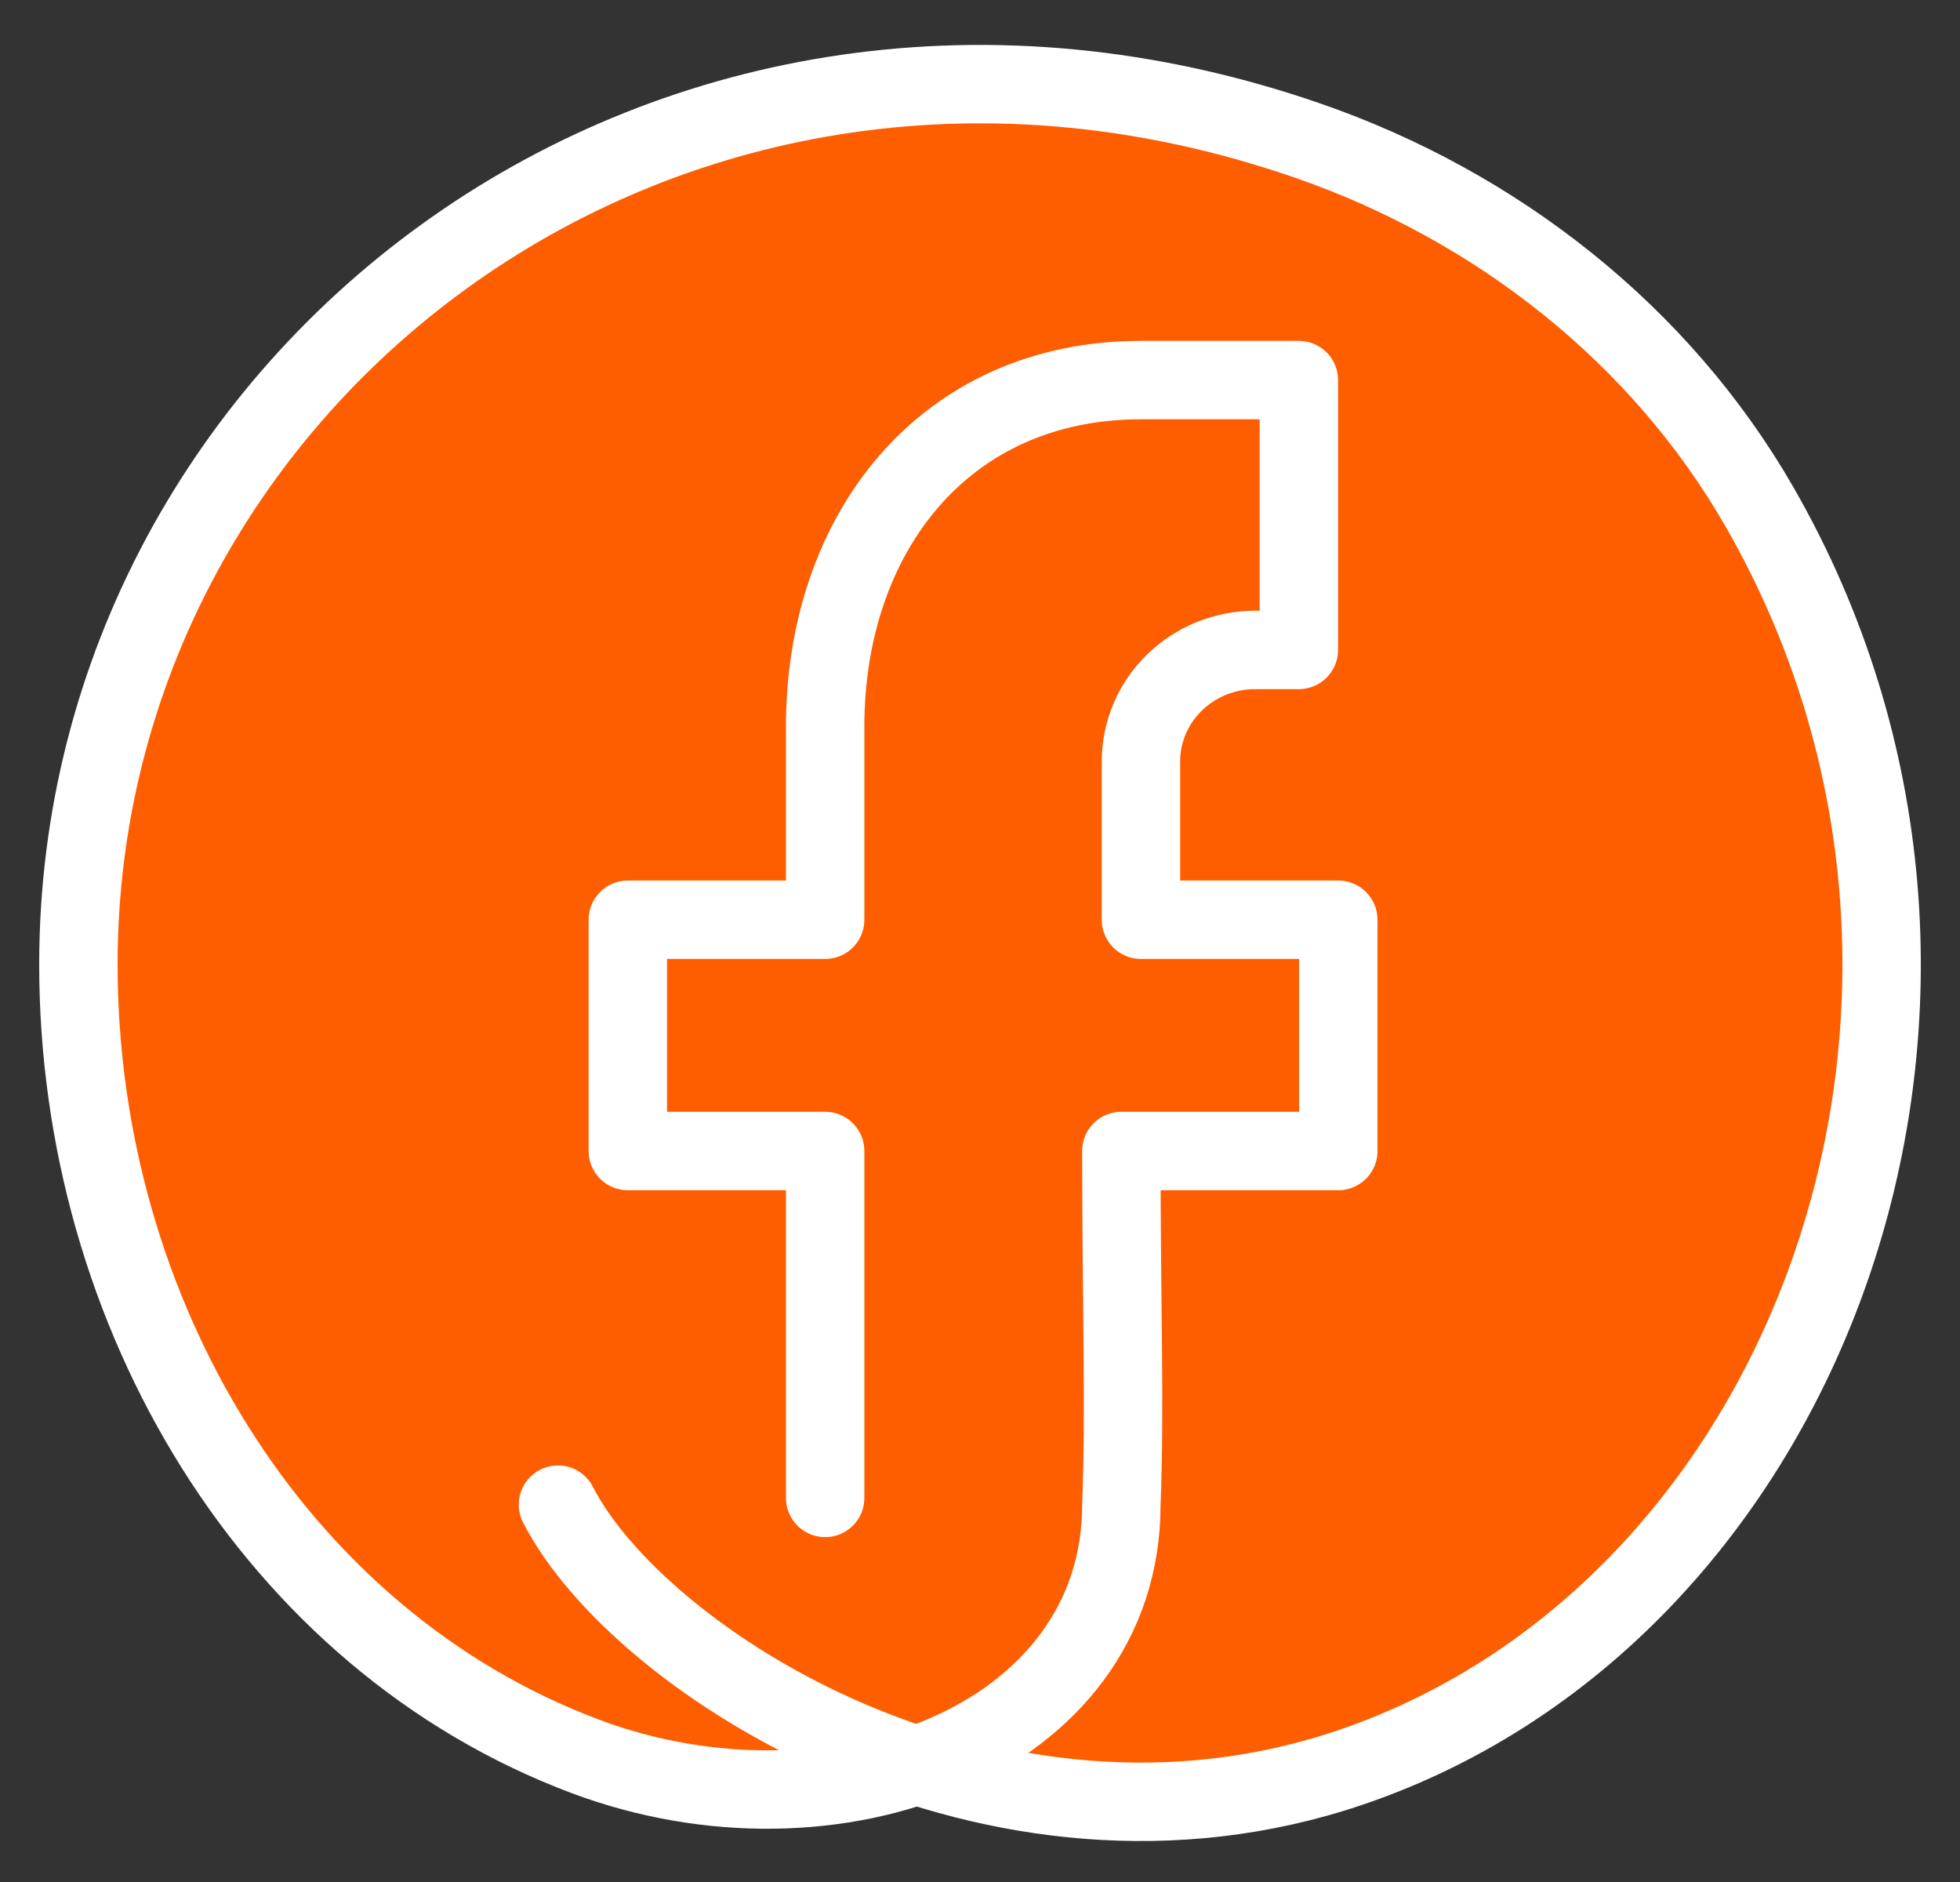
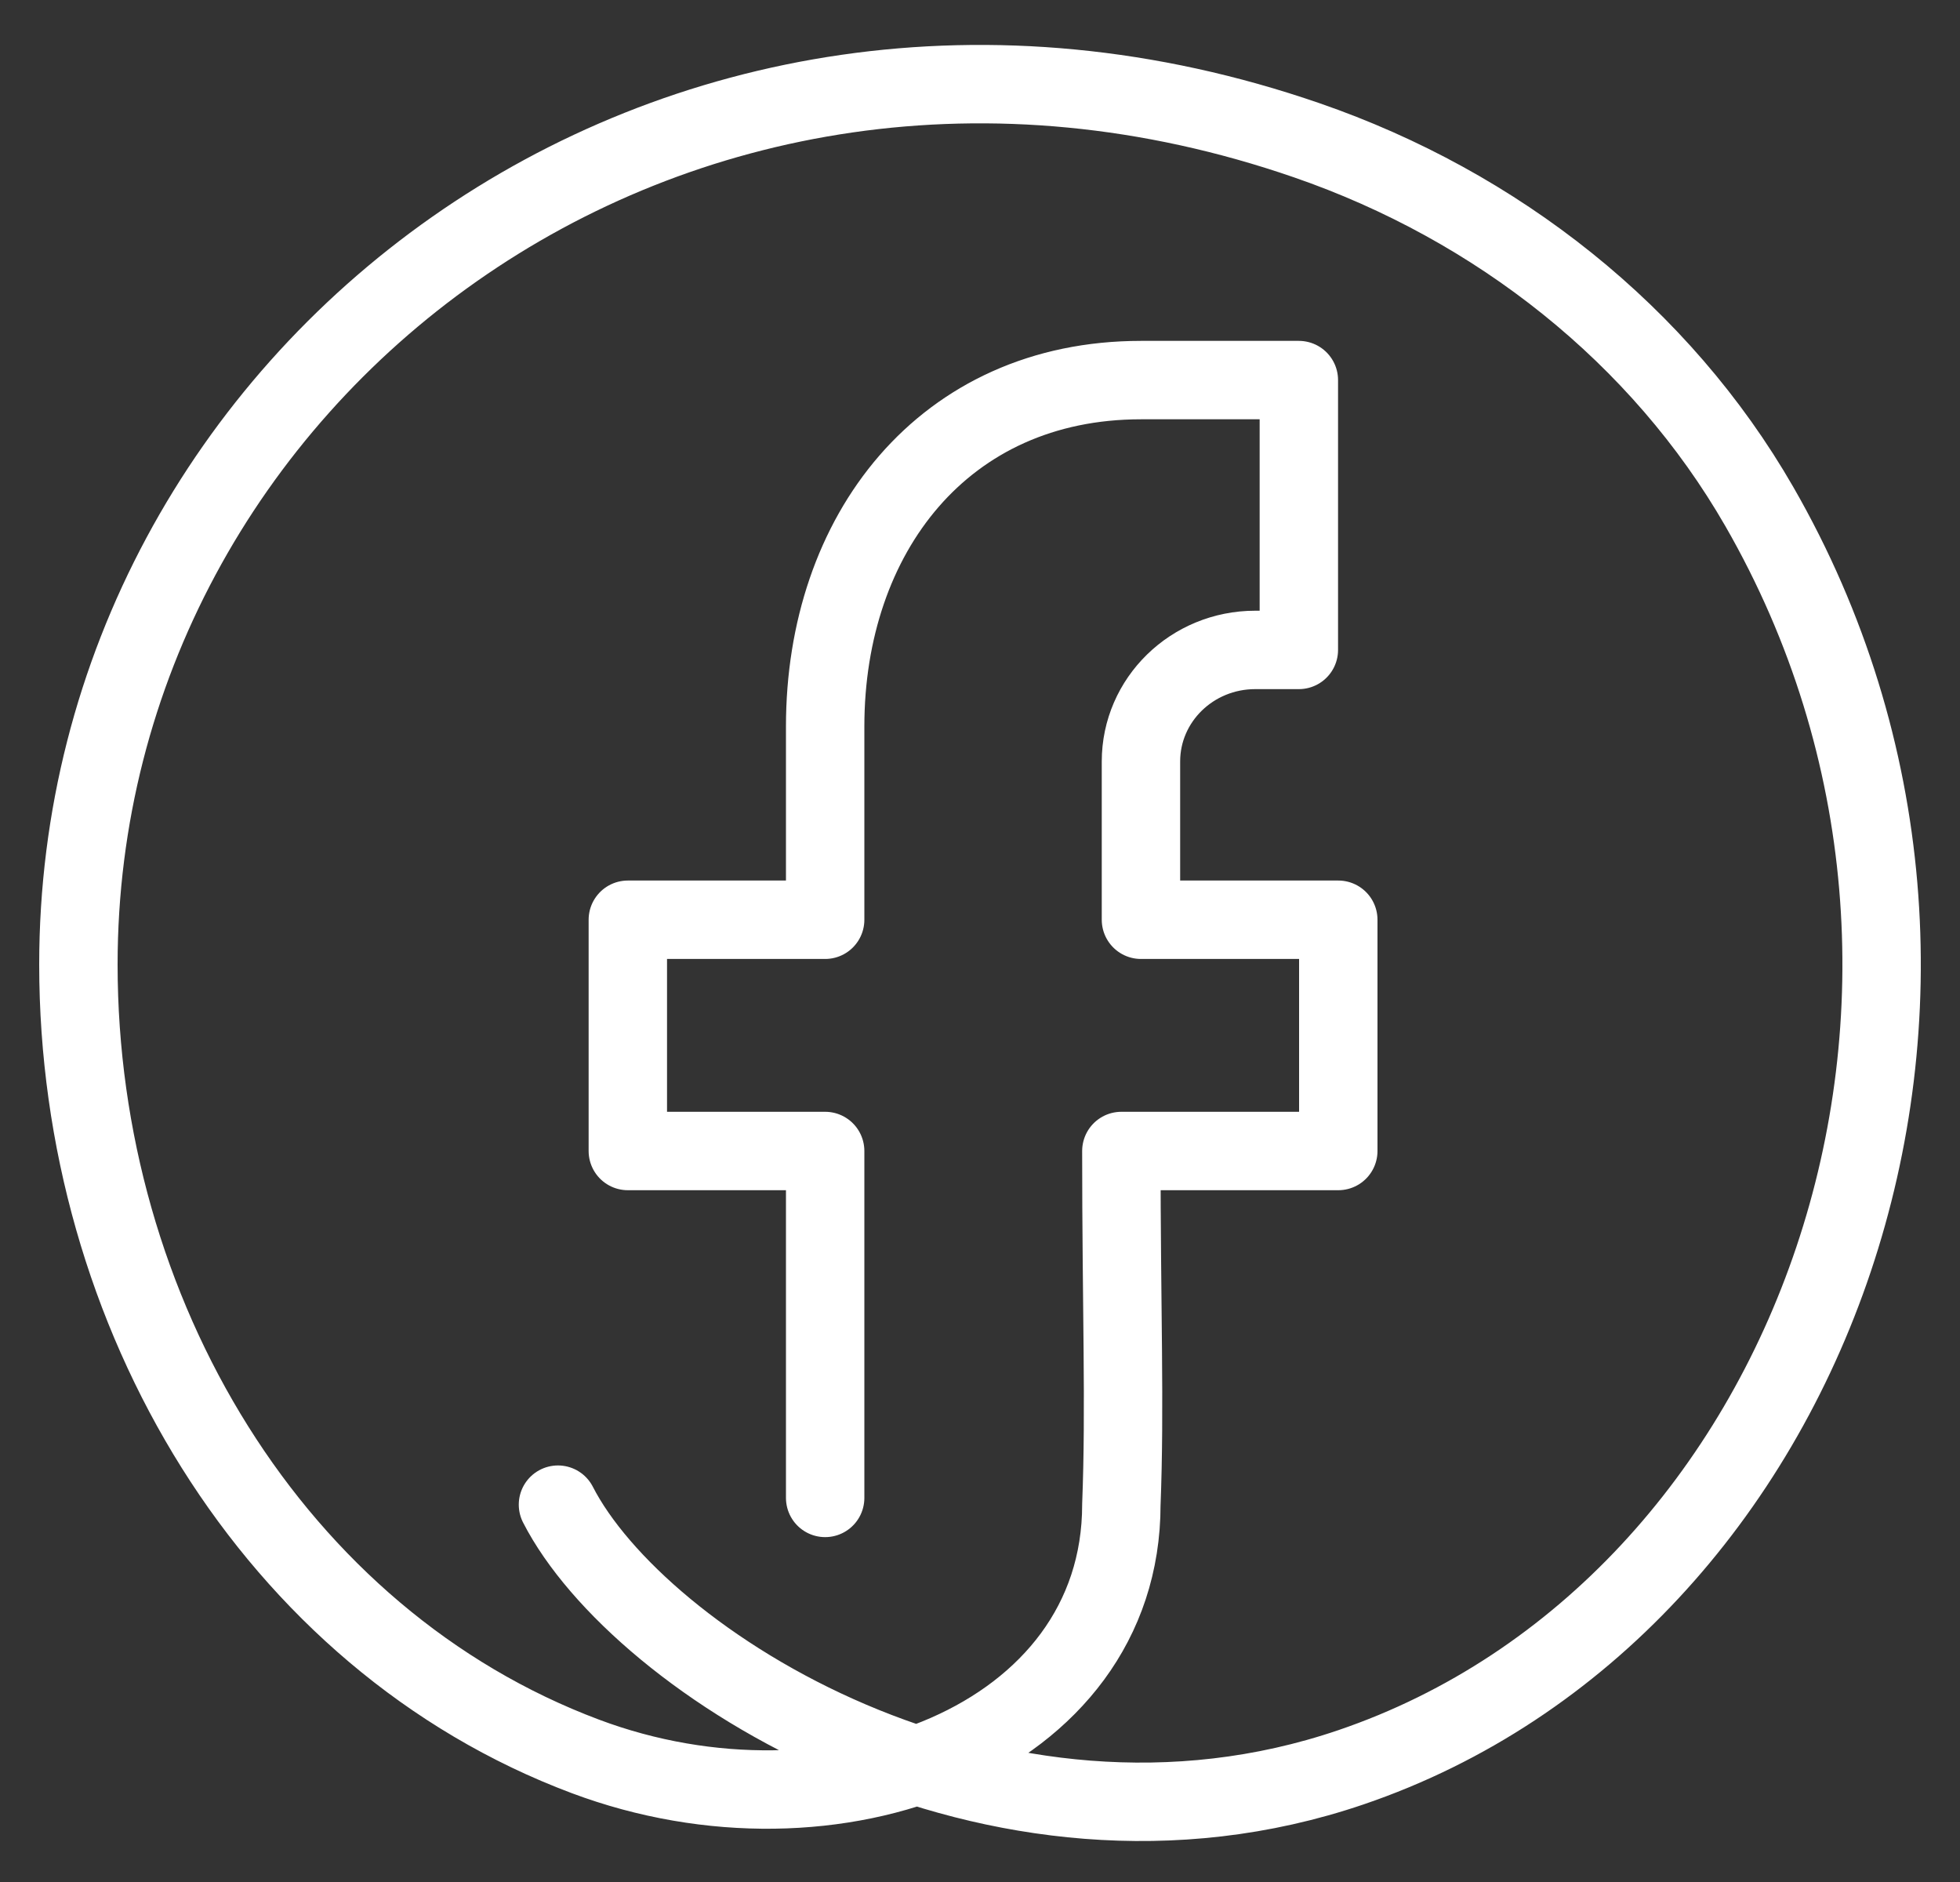
<svg xmlns="http://www.w3.org/2000/svg" width="25" height="24" viewBox="0 0 25 24" fill="none">
  <rect x="0" y="0" width="25" height="24" fill="#333333" stroke="none" />
-   <path d="M7.117 19.188C8.144 21.193 12.67 24.09 17.232 22.537C23.151 20.523 25.991 12.635 22.441 6.461C21.181 4.27 19.095 2.626 16.668 1.789C8.566 -1.008 1 4.784 1 12.3C1 16.739 3.49 20.907 7.466 22.398C10.631 23.586 14.303 22.194 14.303 19.188C14.352 17.941 14.303 16.683 14.303 14.678H17.07V11.729H14.553V9.711C14.553 8.925 15.205 8.288 16.011 8.288H16.567V4.847H14.553C12.035 4.847 10.525 6.813 10.525 9.264V11.729H8.008V14.678H10.525C10.525 15.661 10.525 19.102 10.525 19.102" fill="#FE5E00" />
  <path d="M7.117 19.188C8.144 21.193 12.67 24.09 17.232 22.537C23.151 20.523 25.991 12.635 22.441 6.461C21.181 4.27 19.095 2.626 16.668 1.789C8.566 -1.008 1 4.784 1 12.3C1 16.739 3.49 20.907 7.466 22.398C10.631 23.586 14.303 22.194 14.303 19.188C14.352 17.941 14.303 16.683 14.303 14.678H17.07V11.729H14.553V9.711C14.553 8.925 15.205 8.288 16.011 8.288H16.567V4.847H14.553C12.035 4.847 10.525 6.813 10.525 9.264V11.729H8.008V14.678H10.525C10.525 15.661 10.525 19.102 10.525 19.102" stroke="white" stroke-miterlimit="10" stroke-linecap="round" stroke-linejoin="round" />
</svg>